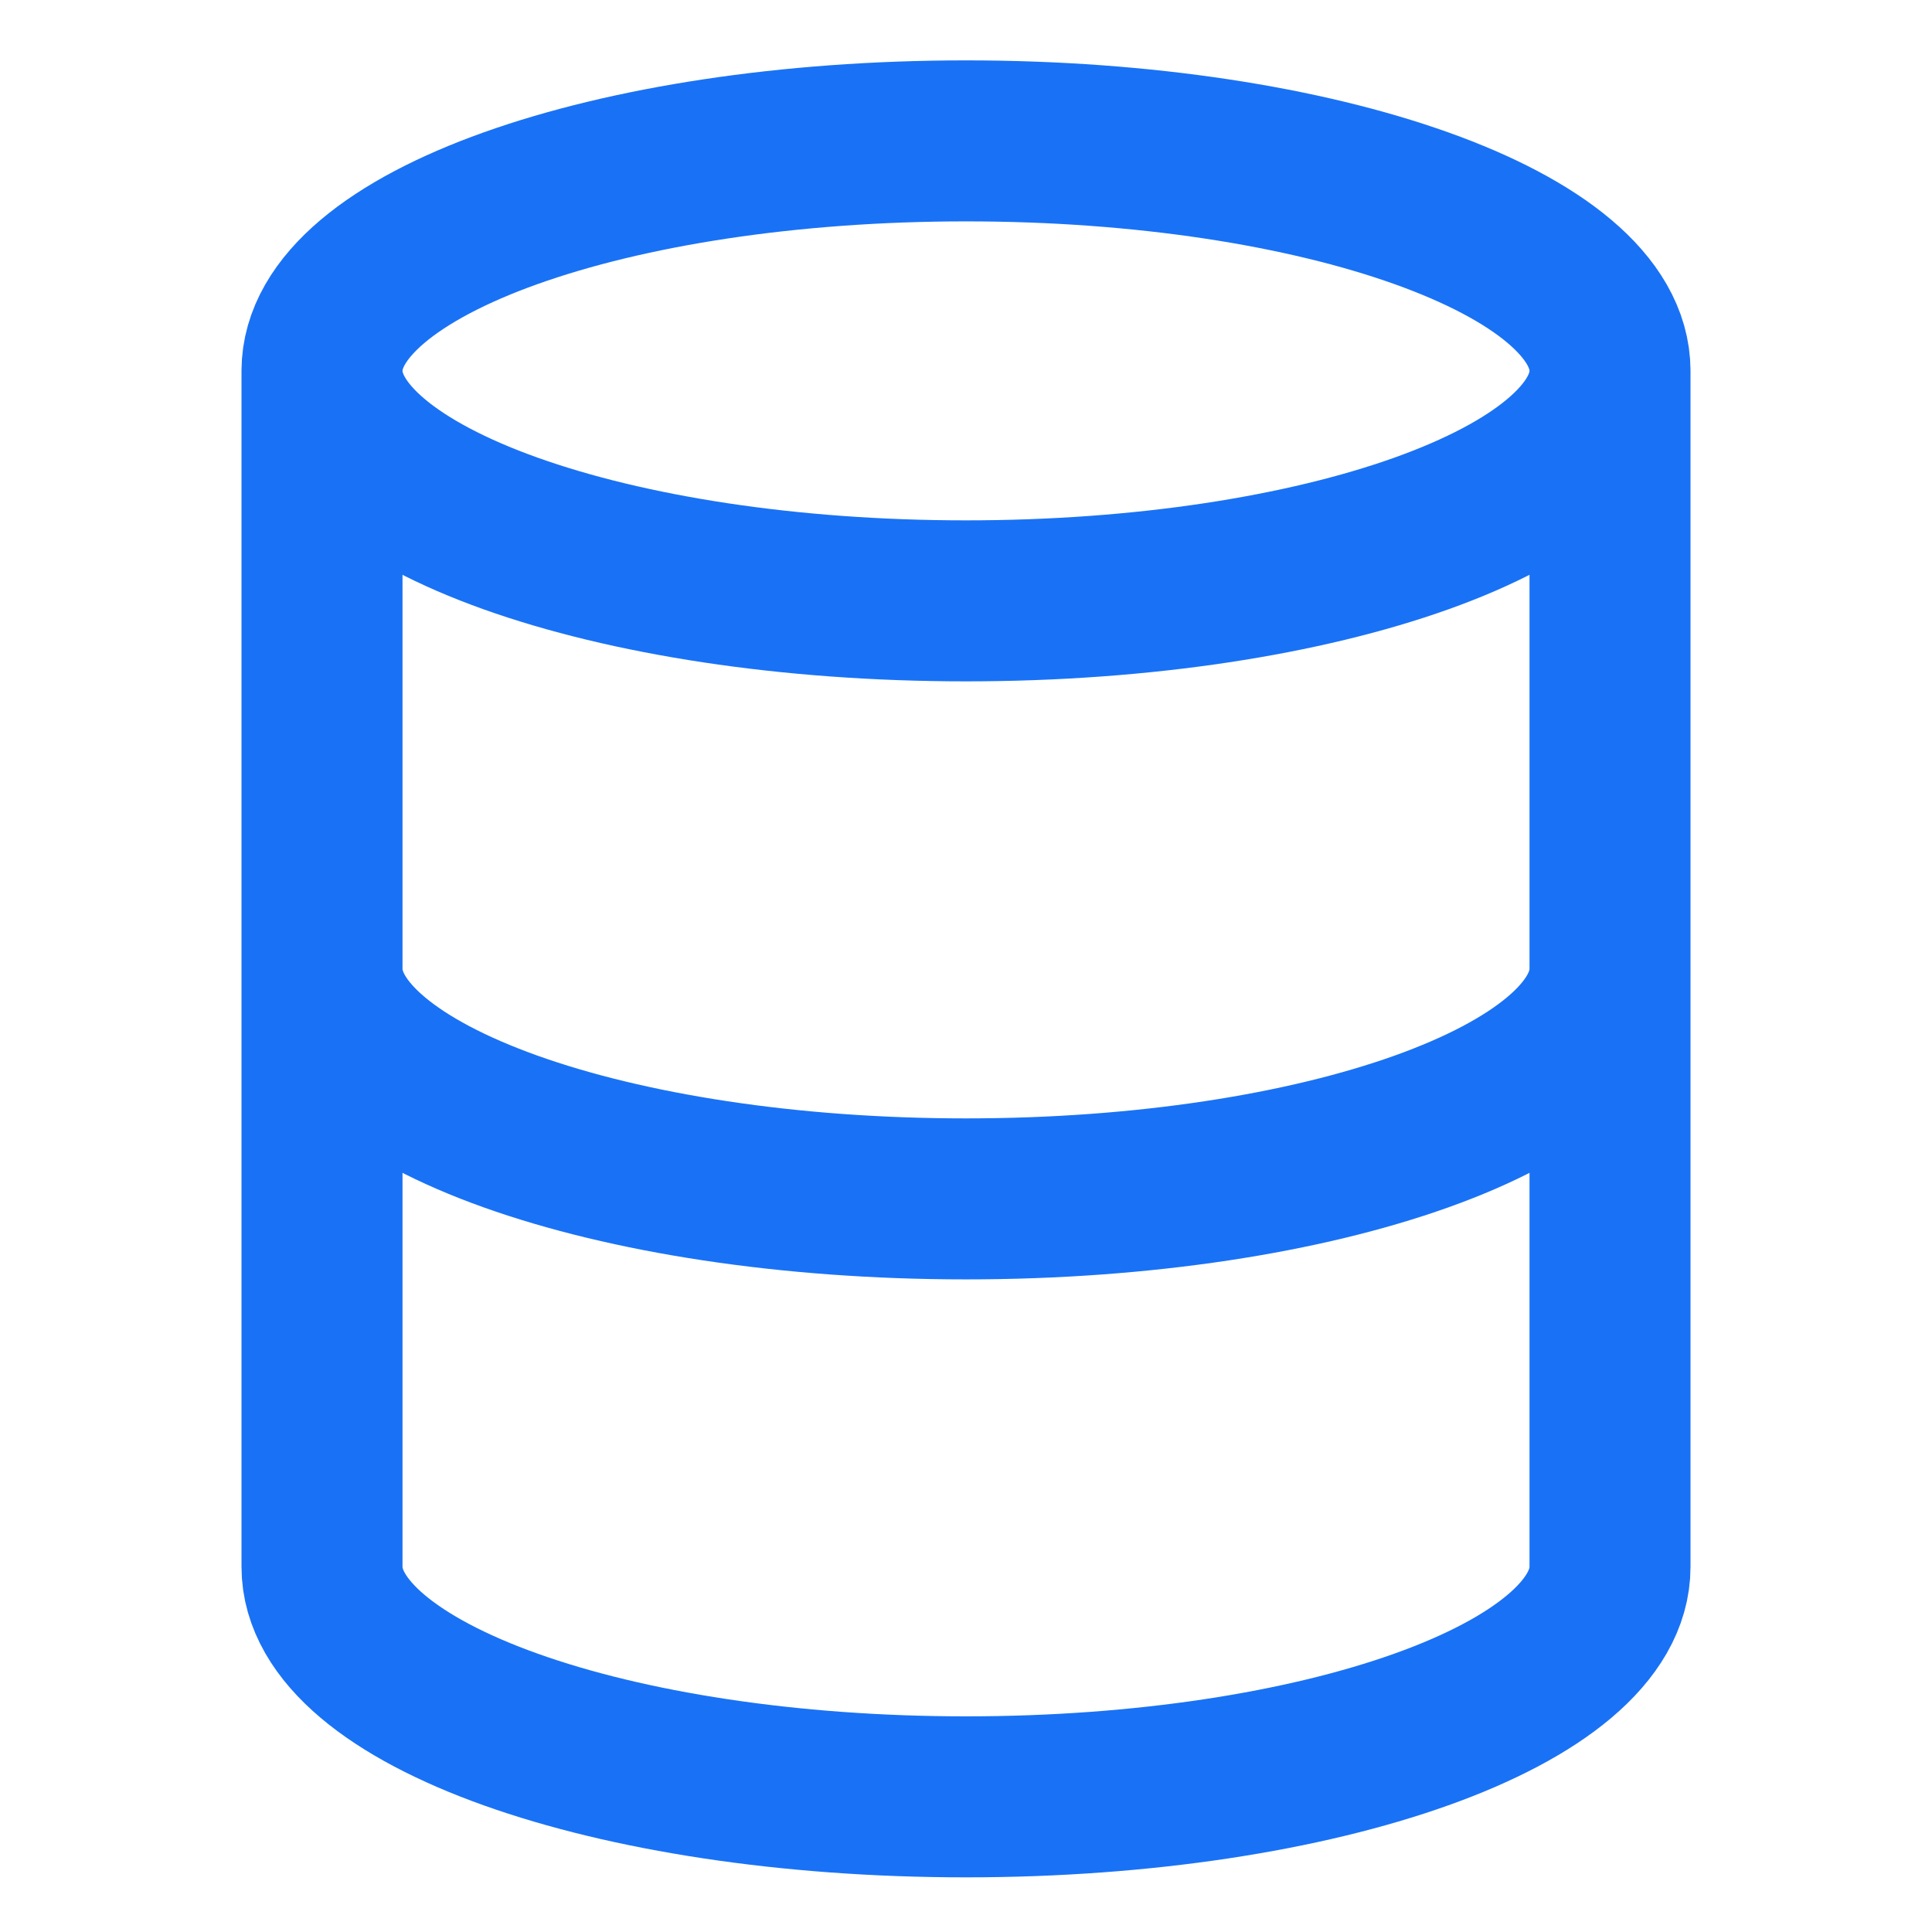
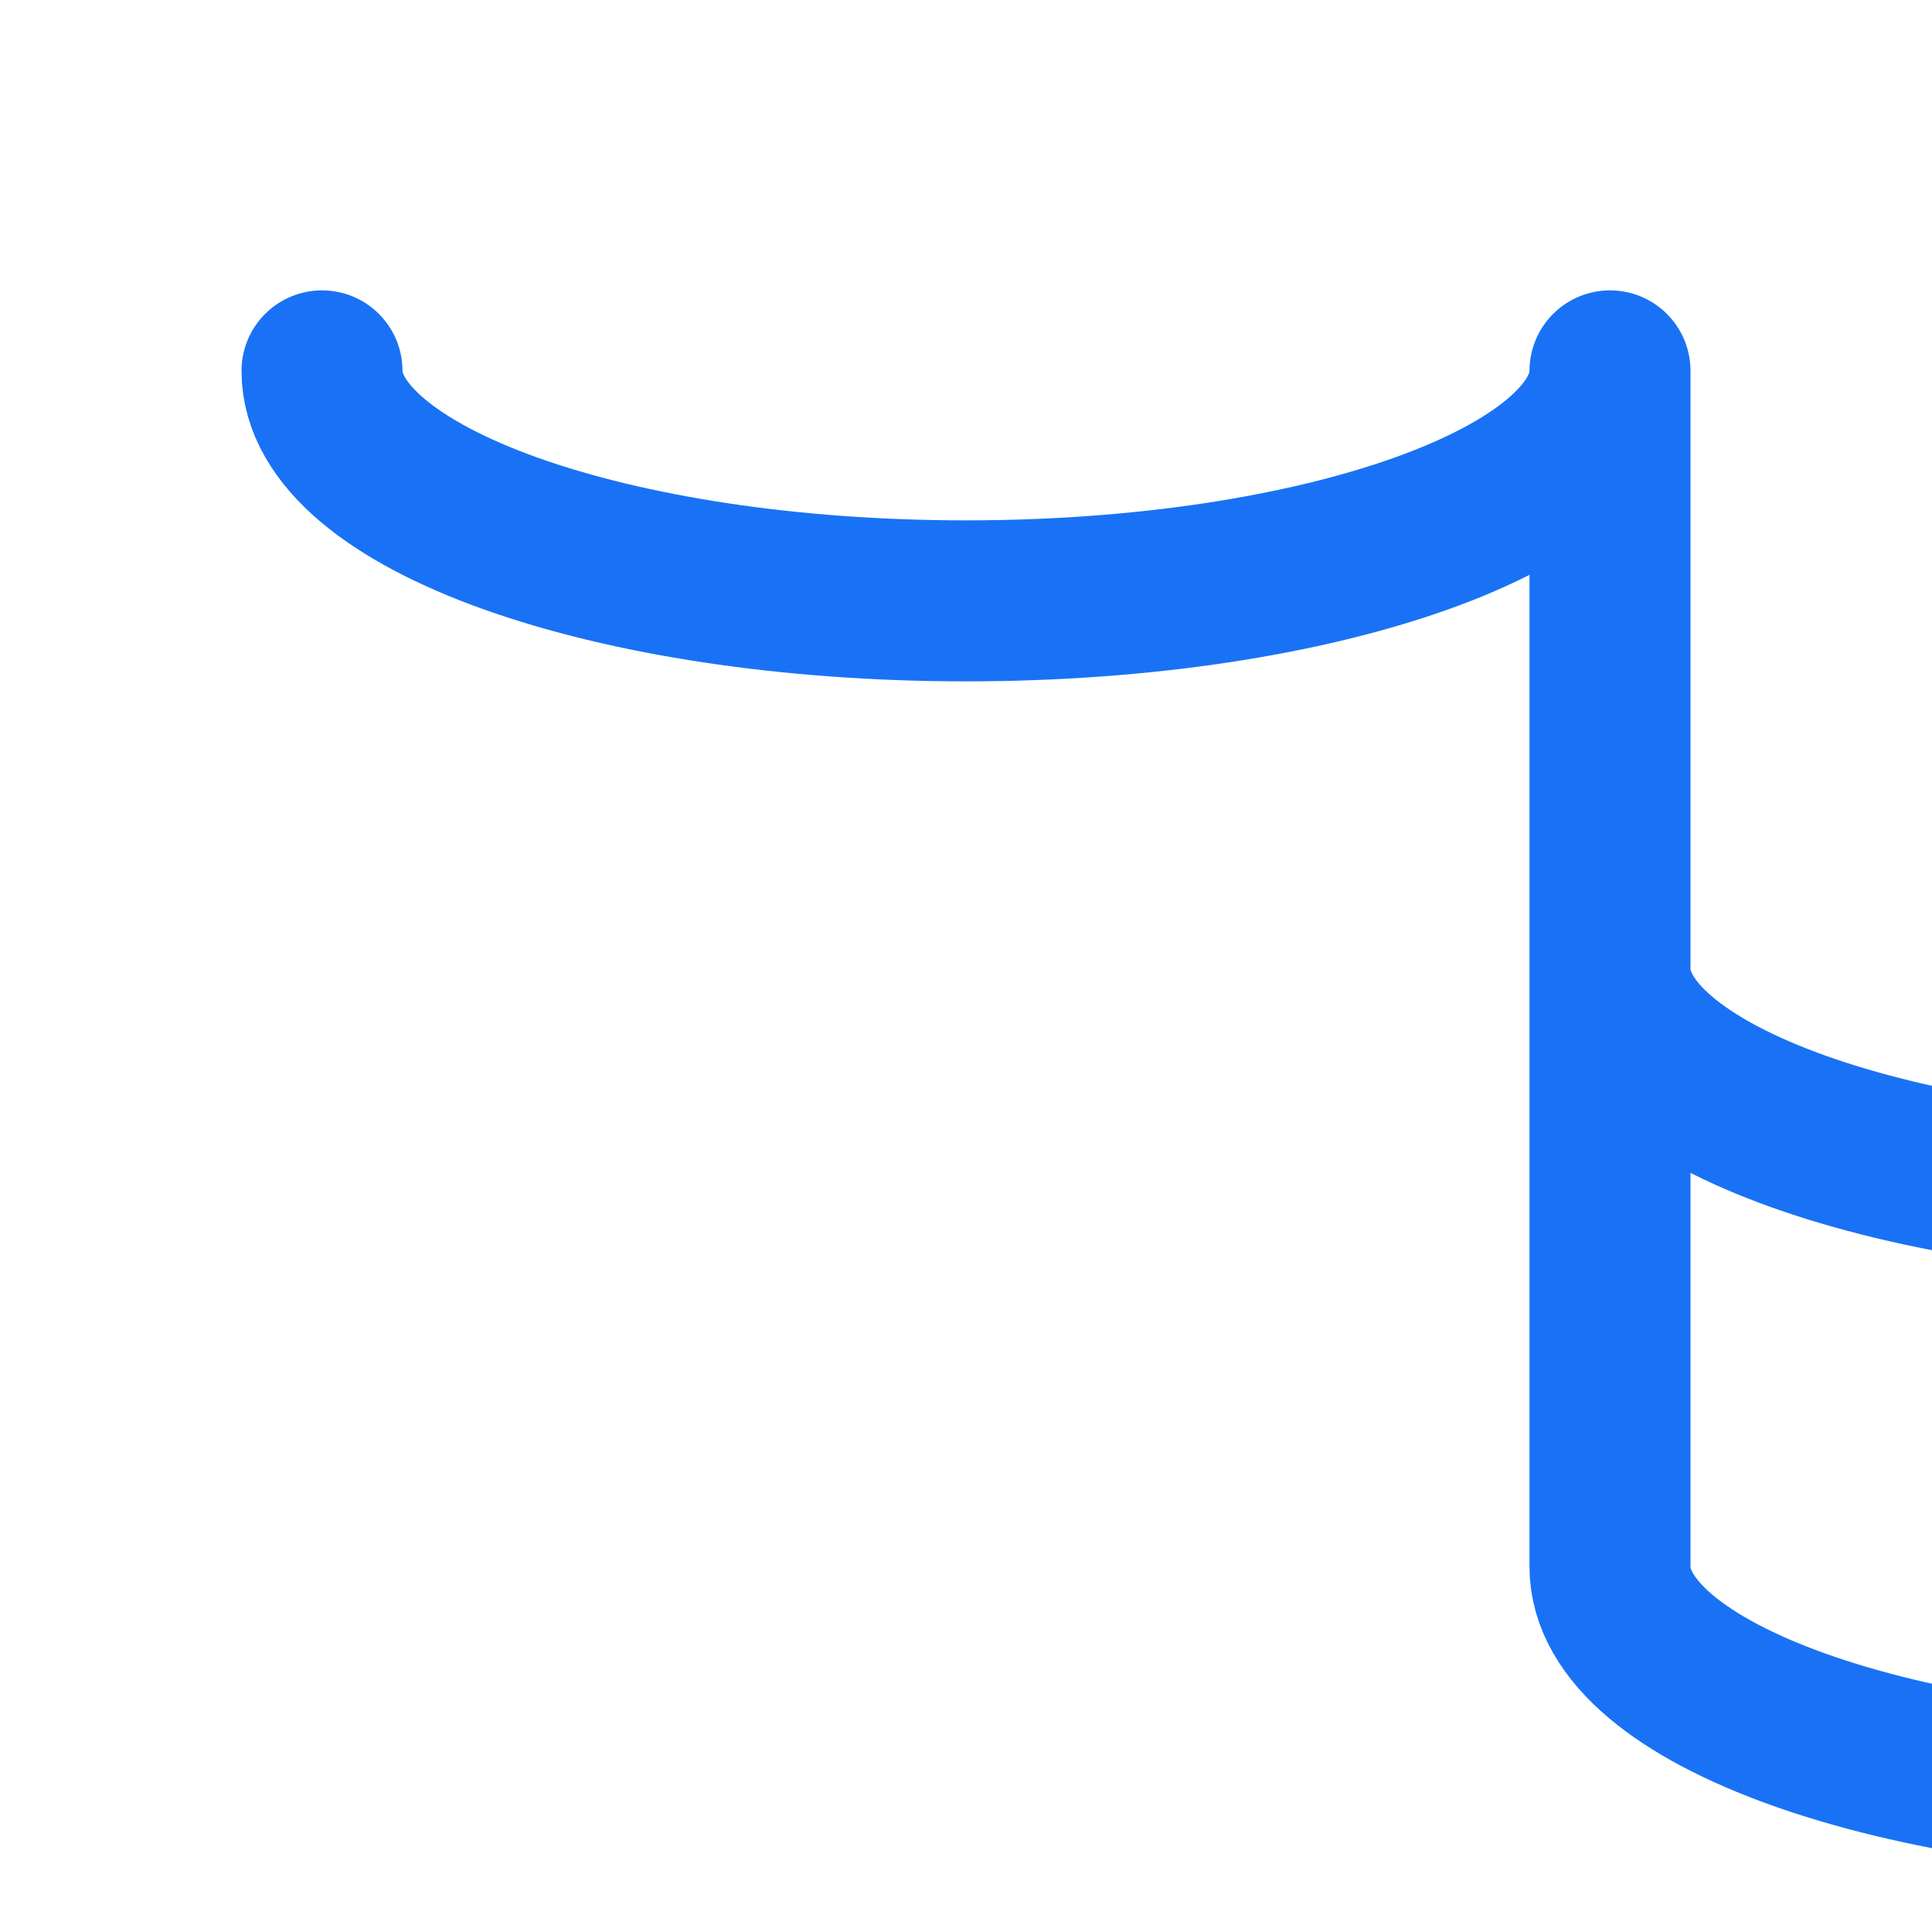
<svg xmlns="http://www.w3.org/2000/svg" height="24" viewBox="0 0 24 24" width="24">
-   <path d="m20 4.607c0 1.578-3.582 2.857-8 2.857-4.418 0-8-1.279-8-2.857m16 0c0-1.578-3.582-2.857-8-2.857-4.418 0-8 1.279-8 2.857m16 0v14.857c0 1.578-3.582 2.857-8 2.857-4.418 0-8-1.279-8-2.857v-14.857m16 7.429c0 1.578-3.582 2.857-8 2.857-4.418 0-8-1.279-8-2.857" fill="none" stroke="#1972f5" stroke-linecap="round" stroke-linejoin="round" stroke-width="2" />
+   <path d="m20 4.607c0 1.578-3.582 2.857-8 2.857-4.418 0-8-1.279-8-2.857m16 0m16 0v14.857c0 1.578-3.582 2.857-8 2.857-4.418 0-8-1.279-8-2.857v-14.857m16 7.429c0 1.578-3.582 2.857-8 2.857-4.418 0-8-1.279-8-2.857" fill="none" stroke="#1972f5" stroke-linecap="round" stroke-linejoin="round" stroke-width="2" />
</svg>